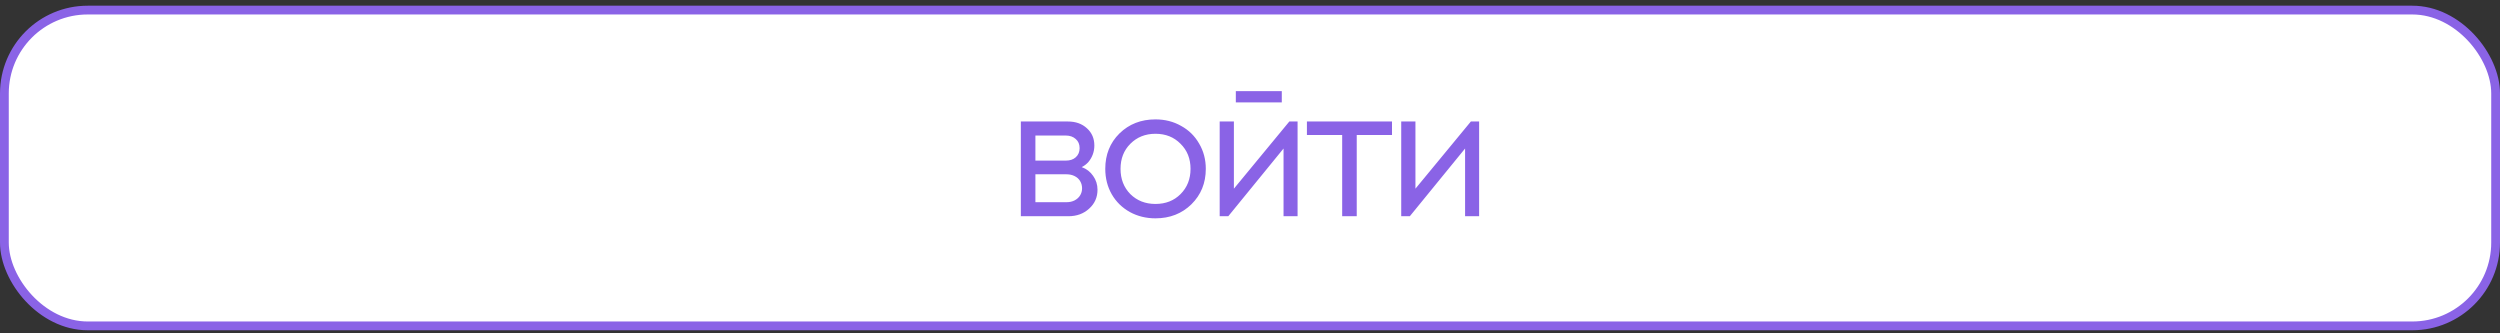
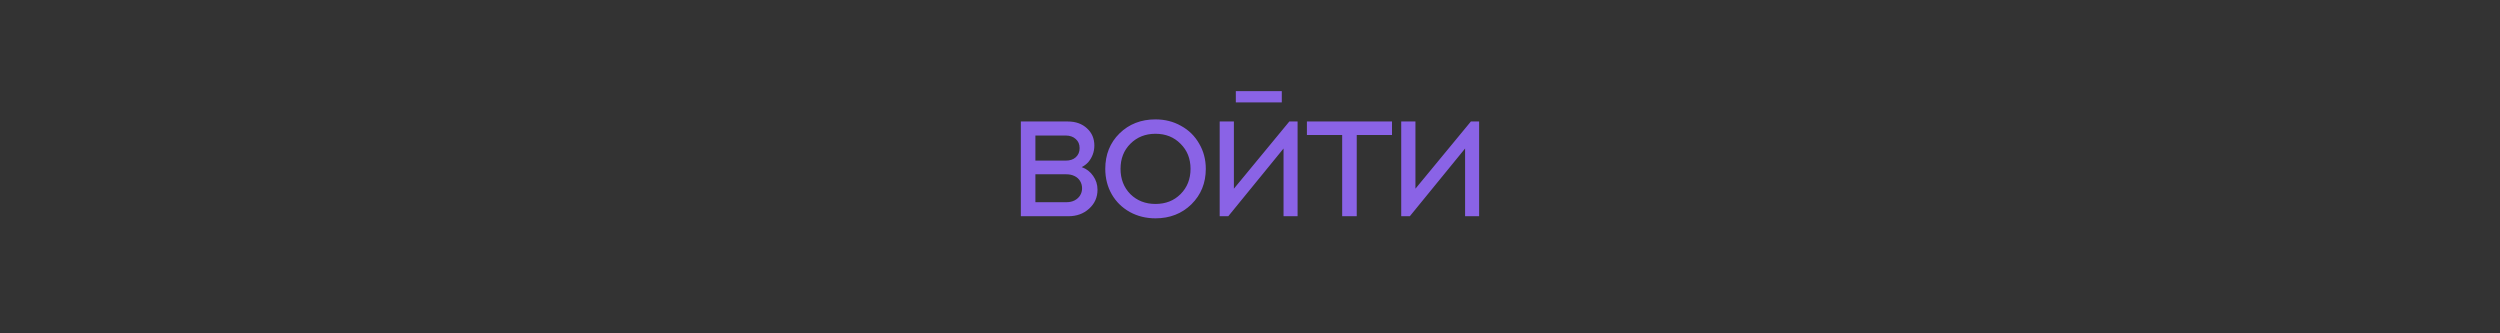
<svg xmlns="http://www.w3.org/2000/svg" width="285" height="38" viewBox="0 0 285 38" fill="none">
  <rect x="0" y="0" width="285" height="38" fill="#333333" stroke="none" />
-   <rect x="0.5" y="1.15" width="284" height="36" rx="9.5" fill="white" stroke="#8A63E6" />
  <path d="M123.316 19.05C123.863 19.25 124.296 19.584 124.616 20.05C124.95 20.517 125.116 21.044 125.116 21.63C125.116 22.497 124.796 23.217 124.156 23.79C123.53 24.364 122.743 24.65 121.796 24.65H116.376V13.85H121.736C122.63 13.85 123.356 14.11 123.916 14.63C124.476 15.137 124.756 15.79 124.756 16.59C124.756 16.95 124.696 17.29 124.576 17.61C124.456 17.93 124.29 18.217 124.076 18.47C123.863 18.71 123.61 18.904 123.316 19.05ZM123.076 16.89C123.076 16.45 122.93 16.104 122.636 15.85C122.343 15.584 121.963 15.45 121.496 15.45H118.036V18.31H121.496C121.976 18.31 122.356 18.184 122.636 17.93C122.93 17.664 123.076 17.317 123.076 16.89ZM121.596 23.05C121.93 23.05 122.23 22.984 122.496 22.85C122.776 22.704 122.99 22.51 123.136 22.27C123.283 22.03 123.356 21.764 123.356 21.47C123.356 21.164 123.283 20.89 123.136 20.65C122.99 20.397 122.776 20.204 122.496 20.07C122.23 19.937 121.923 19.87 121.576 19.87H118.036V23.05H121.596ZM131.721 24.89C130.654 24.89 129.681 24.65 128.801 24.17C127.921 23.677 127.234 23.004 126.741 22.15C126.247 21.284 126.001 20.317 126.001 19.25C126.001 17.624 126.541 16.277 127.621 15.21C128.714 14.144 130.081 13.61 131.721 13.61C132.801 13.61 133.774 13.857 134.641 14.35C135.521 14.83 136.207 15.504 136.701 16.37C137.207 17.224 137.461 18.184 137.461 19.25C137.461 20.864 136.914 22.21 135.821 23.29C134.727 24.357 133.361 24.89 131.721 24.89ZM128.861 22.13C129.621 22.877 130.574 23.25 131.721 23.25C132.881 23.25 133.834 22.877 134.581 22.13C135.341 21.37 135.721 20.41 135.721 19.25C135.721 18.09 135.341 17.137 134.581 16.39C133.834 15.63 132.881 15.25 131.721 15.25C130.574 15.25 129.621 15.63 128.861 16.39C128.114 17.137 127.741 18.09 127.741 19.25C127.741 20.41 128.114 21.37 128.861 22.13ZM146.124 10.39V11.67H140.884V10.39H146.124ZM146.984 13.85H147.924V24.65H146.324V16.93L140.024 24.65H139.044V13.85H140.664V21.51L146.984 13.85ZM158.688 13.85V15.39H154.668V24.65H153.008V15.39H148.988V13.85H158.688ZM167.68 13.85H168.62V24.65H167.02V16.93L160.72 24.65H159.74V13.85H161.36V21.51L167.68 13.85Z" fill="#8A63E6" />
</svg>